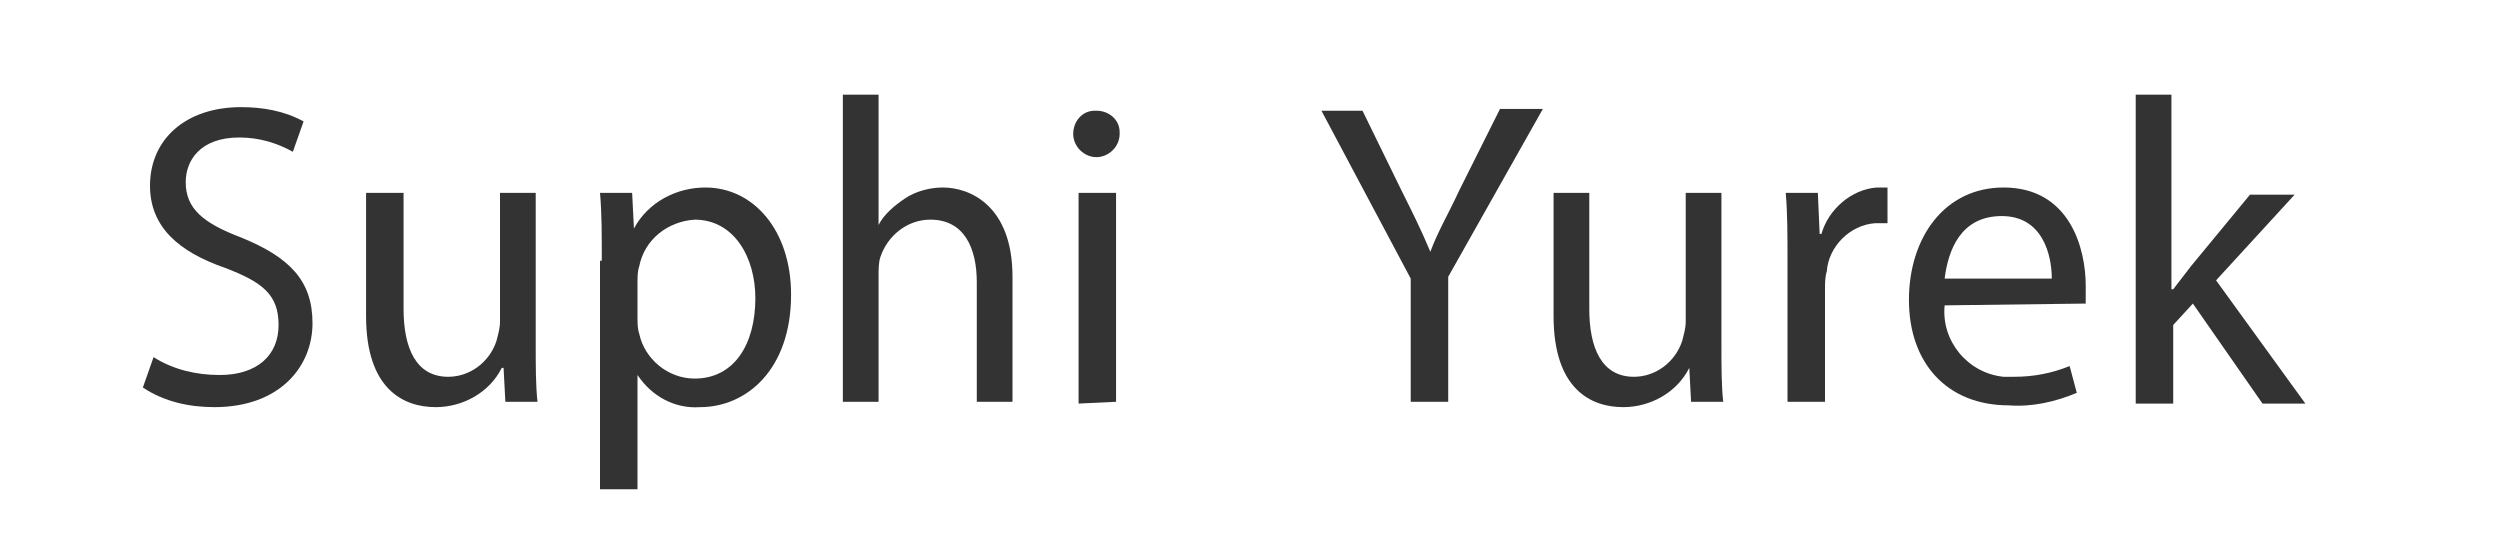
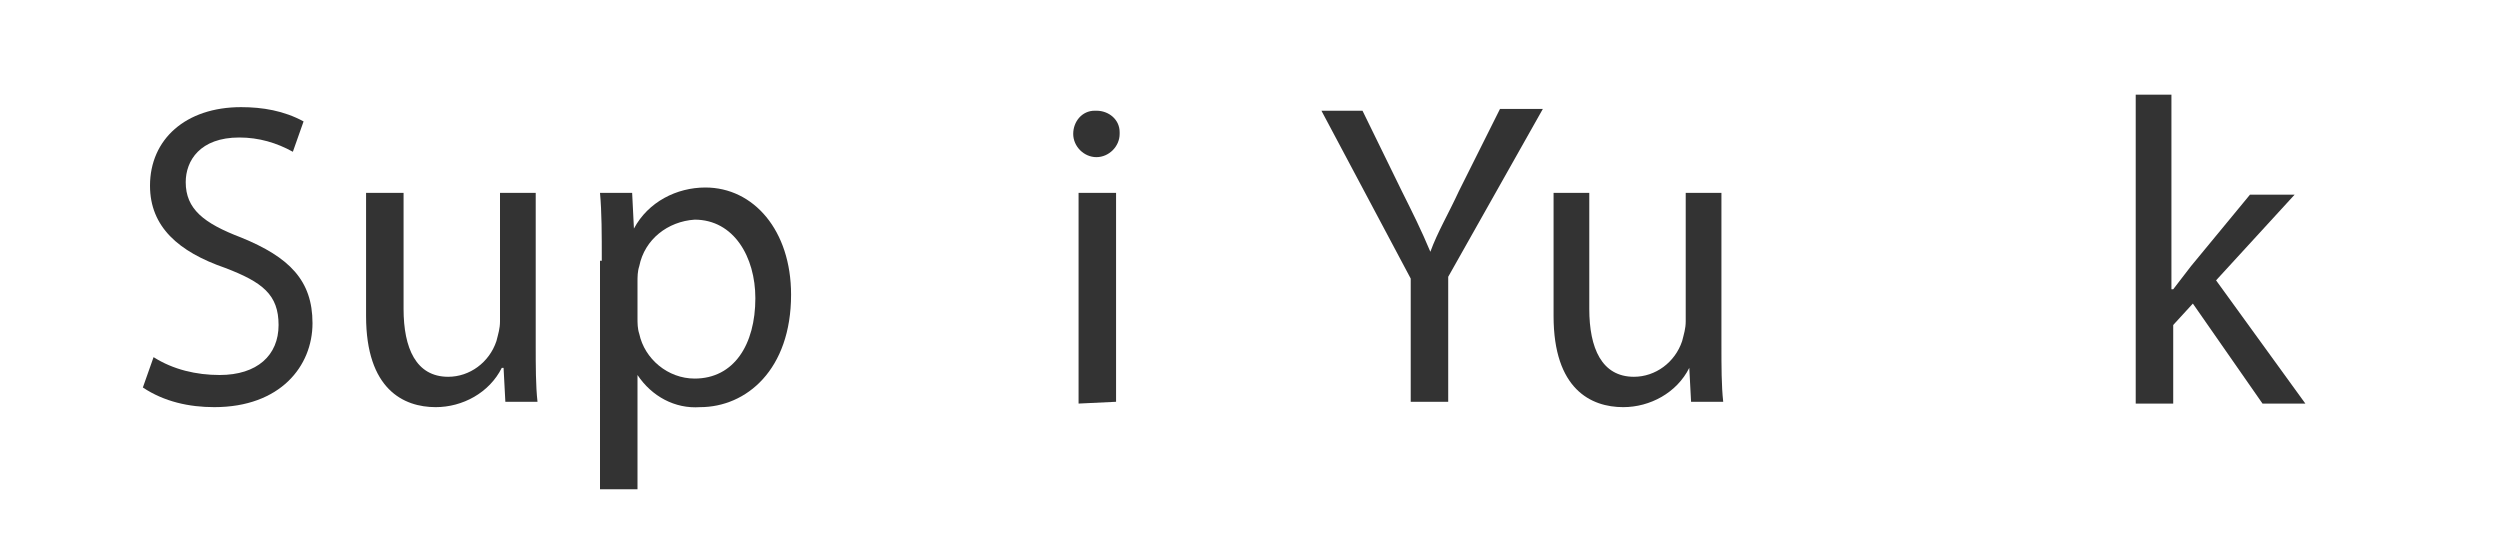
<svg xmlns="http://www.w3.org/2000/svg" version="1.1" id="Layer_1" x="0px" y="0px" viewBox="0 0 140 30" style="enable-background:new 0 0 140 30;" xml:space="preserve">
  <style type="text/css">
	.st0{fill:none;}
	.st1{fill:#333333;}
</style>
  <g id="Layer_2_1_">
    <g id="Layer_1-2">
      <rect x="-6.8" y="-12.7" class="st0" width="185.3" height="54" />
      <path class="st1" d="M8.6,20C9.7,20.7,11,21,12.3,21c2.1,0,3.3-1.1,3.3-2.8c0-1.7-0.9-2.4-3-3.2c-2.6-0.9-4.2-2.3-4.2-4.6    c0-2.6,2-4.4,5.1-4.4c1.2,0,2.4,0.2,3.5,0.8l-0.6,1.7c-0.9-0.5-1.9-0.8-3-0.8c-2.2,0-3,1.3-3,2.5c0,1.5,1,2.3,3.1,3.1    c2.7,1.1,4,2.4,4,4.8s-1.8,4.7-5.5,4.7c-1.4,0-2.8-0.3-4-1.1L8.6,20z" />
      <path class="st1" d="M30,19.3c0,1.2,0,2.3,0.1,3.2h-1.8l-0.1-1.9h-0.1c-0.7,1.4-2.2,2.2-3.7,2.2c-1.8,0-3.9-1-3.9-5.1v-6.9h2.1    v6.5c0,2.2,0.7,3.8,2.5,3.8c1.2,0,2.3-0.8,2.7-2c0.1-0.4,0.2-0.7,0.2-1.1v-7.2h2L30,19.3z" />
      <path class="st1" d="M33.7,14.6c0-1.5,0-2.7-0.1-3.8h1.8l0.1,2l0,0c0.8-1.5,2.4-2.3,4-2.3c2.7,0,4.8,2.4,4.8,6    c0,4.2-2.5,6.3-5.1,6.3c-1.4,0.1-2.7-0.6-3.5-1.8l0,0v6.4h-2.1V14.6z M35.7,17.8c0,0.3,0,0.6,0.1,0.9c0.3,1.4,1.6,2.5,3.1,2.5    c2.2,0,3.4-1.9,3.4-4.5c0-2.3-1.2-4.4-3.4-4.4c-1.5,0.1-2.8,1.1-3.1,2.6c-0.1,0.3-0.1,0.6-0.1,0.9L35.7,17.8z" />
-       <path class="st1" d="M47.2,5.3h2v7.3l0,0c0.3-0.6,0.9-1.1,1.5-1.5c0.6-0.4,1.4-0.6,2.1-0.6c1.5,0,3.9,1,3.9,5v7h-2v-6.7    c0-1.9-0.7-3.5-2.6-3.5c-1.3,0-2.4,0.9-2.8,2.1c-0.1,0.3-0.1,0.7-0.1,1v7.1h-2V5.3z" />
      <path class="st1" d="M62.7,7.5c0,0.7-0.6,1.3-1.3,1.3c-0.7,0-1.3-0.6-1.3-1.3c0-0.7,0.5-1.3,1.2-1.3c0,0,0.1,0,0.1,0    c0.7,0,1.3,0.5,1.3,1.2C62.7,7.4,62.7,7.4,62.7,7.5z M60.4,22.6V10.8h2.1v11.7L60.4,22.6z" />
      <path class="st1" d="M79,22.6v-7l-5-9.4h2.3l2.2,4.5c0.6,1.2,1.1,2.2,1.6,3.4l0,0c0.4-1.1,1-2.1,1.6-3.4L84,6.1h2.4l-5.3,9.4v7H79    z" />
      <path class="st1" d="M96.4,19.3c0,1.2,0,2.3,0.1,3.2h-1.8l-0.1-1.9l0,0c-0.7,1.4-2.2,2.2-3.7,2.2c-1.8,0-3.9-1-3.9-5.1v-6.9h2v6.5    c0,2.2,0.7,3.8,2.5,3.8c1.2,0,2.3-0.8,2.7-2c0.1-0.4,0.2-0.7,0.2-1.1v-7.2h2L96.4,19.3z" />
-       <path class="st1" d="M100.1,14.5c0-1.3,0-2.6-0.1-3.7h1.8l0.1,2.3h0.1c0.4-1.4,1.7-2.5,3.1-2.6c0.2,0,0.4,0,0.6,0v2    c-0.2,0-0.5,0-0.7,0c-1.4,0.1-2.6,1.3-2.7,2.7c-0.1,0.3-0.1,0.7-0.1,1v6.3h-2.1V14.5z" />
-       <path class="st1" d="M108.9,17.1c-0.2,2,1.3,3.8,3.3,4c0.2,0,0.4,0,0.6,0c1.1,0,2.1-0.2,3.1-0.6l0.4,1.5c-1.2,0.5-2.5,0.8-3.8,0.7    c-3.5,0-5.6-2.4-5.6-5.9s2-6.3,5.3-6.3c3.7,0,4.6,3.4,4.6,5.5c0,0.3,0,0.7,0,1L108.9,17.1z M114.9,15.6c0-1.3-0.5-3.5-2.8-3.5    s-3,1.9-3.2,3.5H114.9z" />
      <path class="st1" d="M121.7,16.2L121.7,16.2c0.3-0.4,0.7-0.9,1-1.3l3.3-4h2.5l-4.4,4.8l5,6.9h-2.4l-3.9-5.6l-1.1,1.2v4.4h-2.1V5.3    h2V16.2z" />
    </g>
  </g>
</svg>